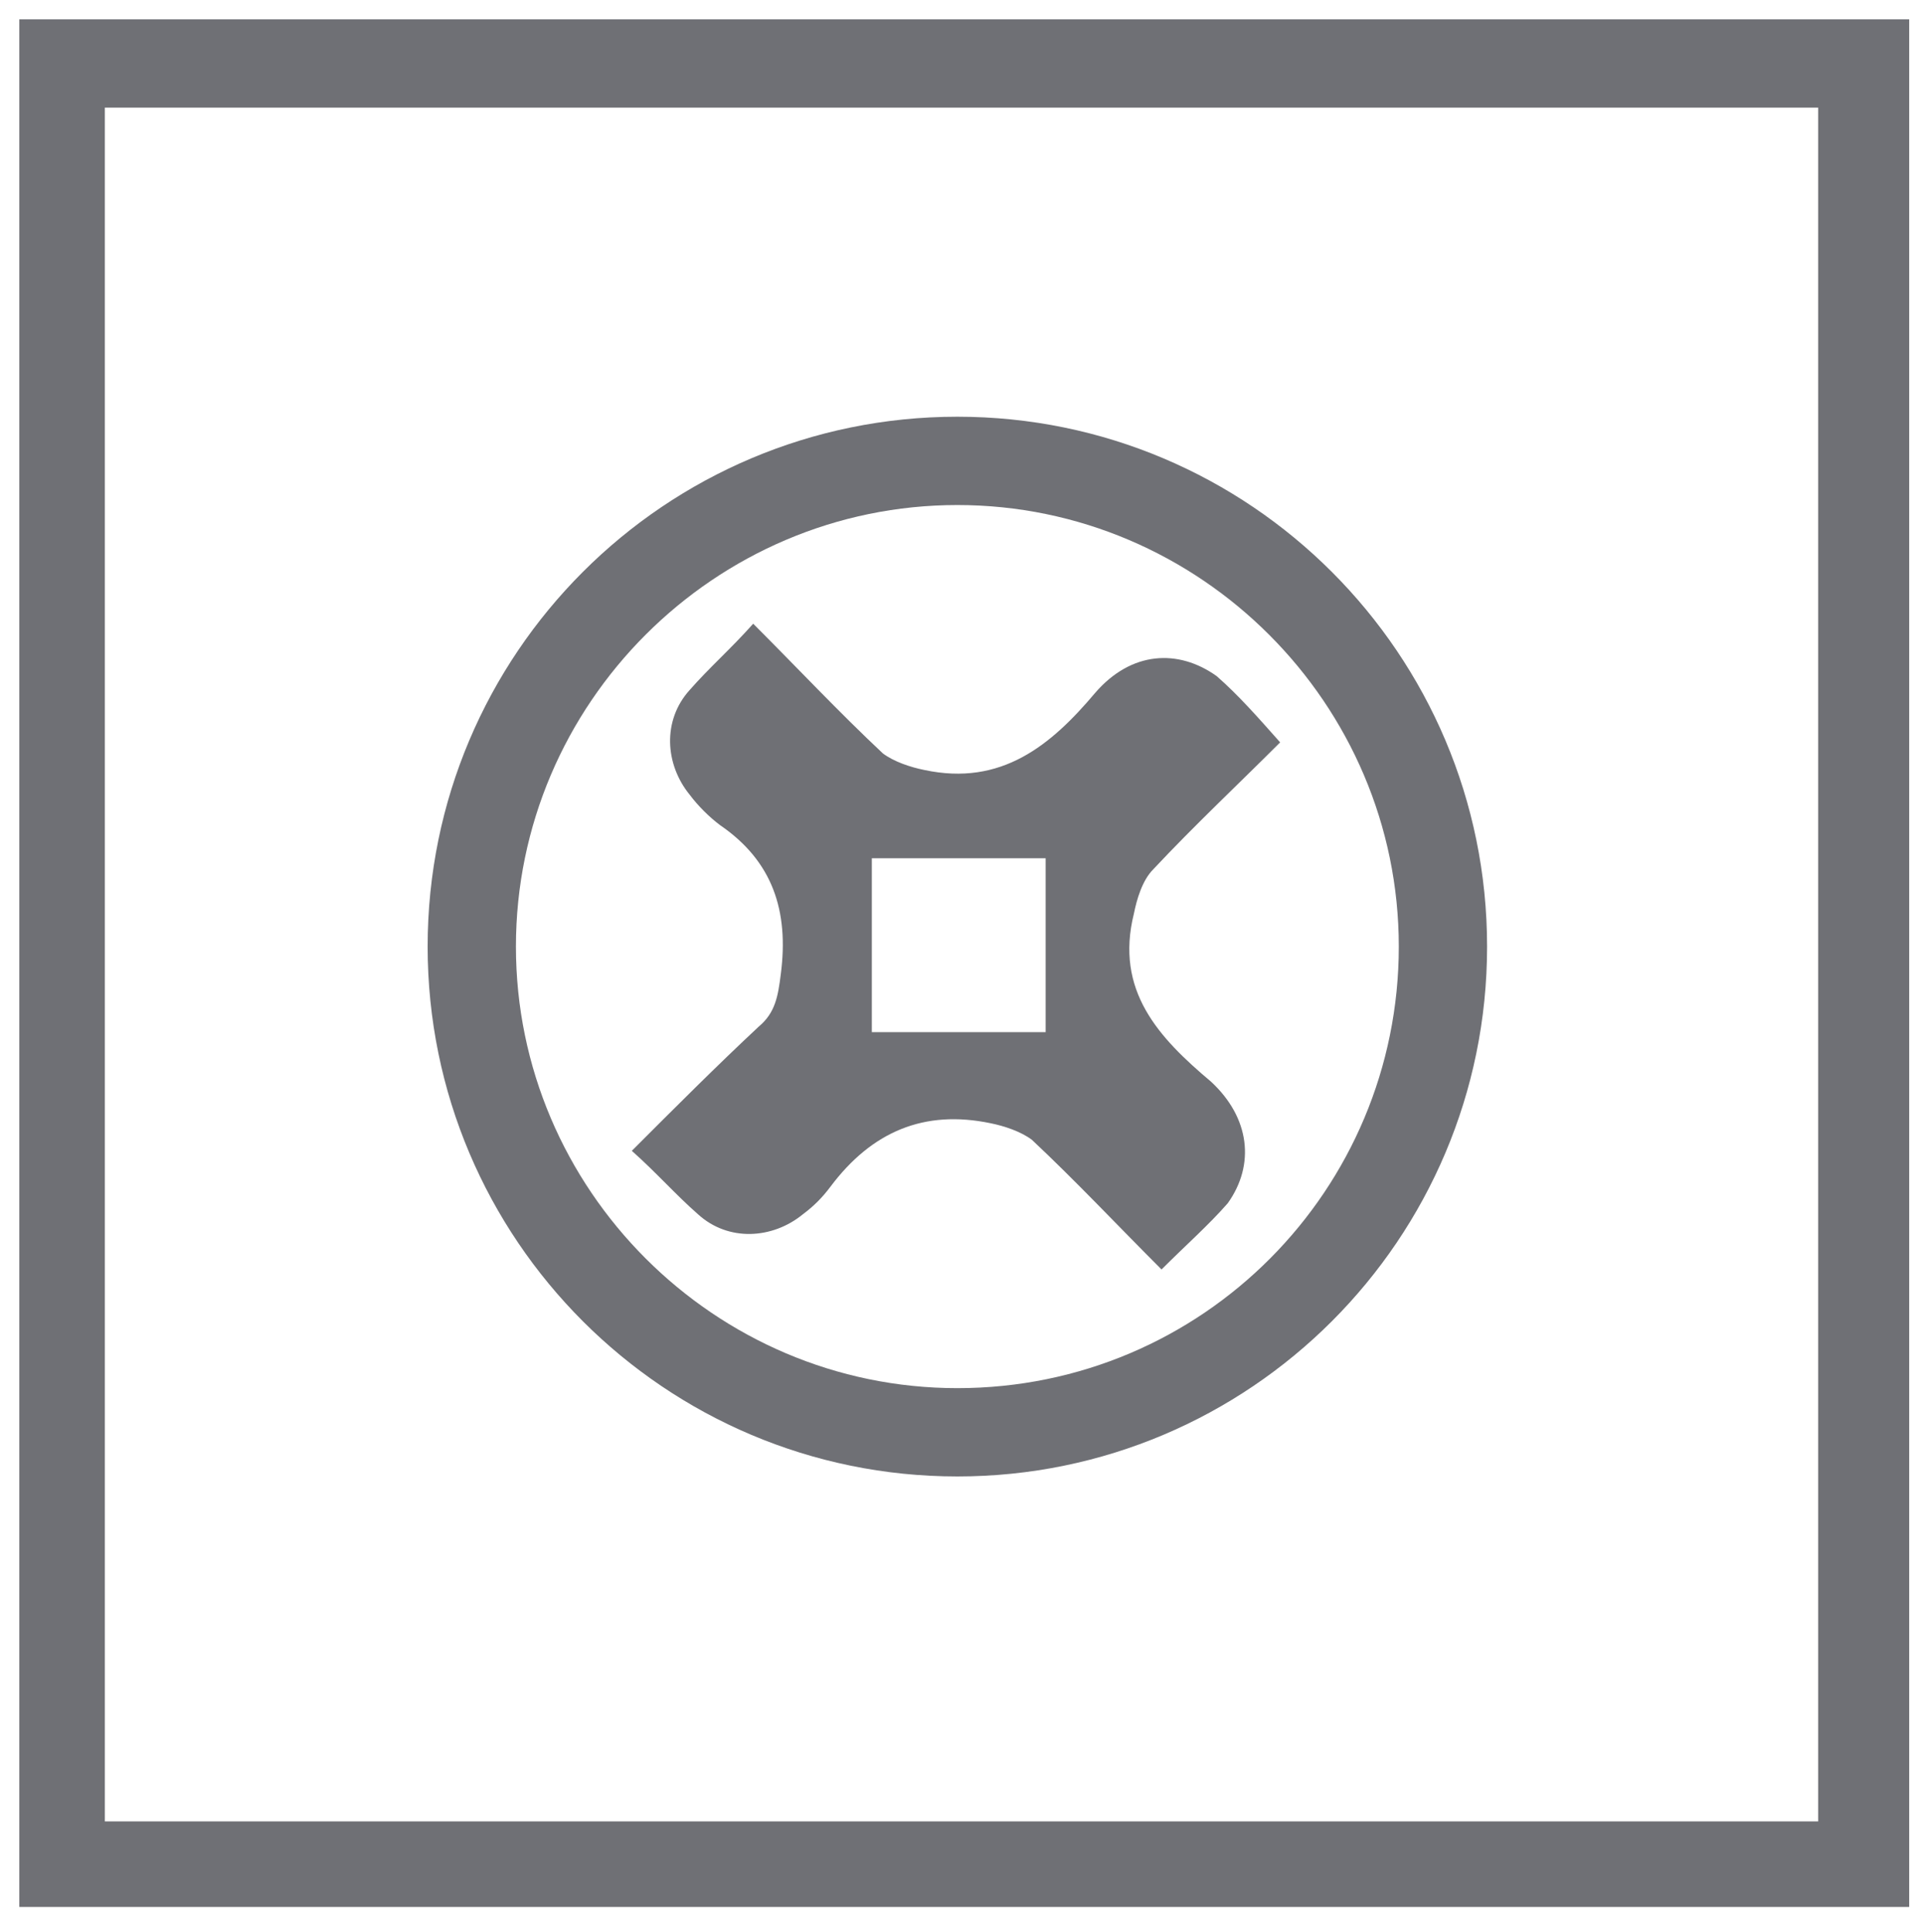
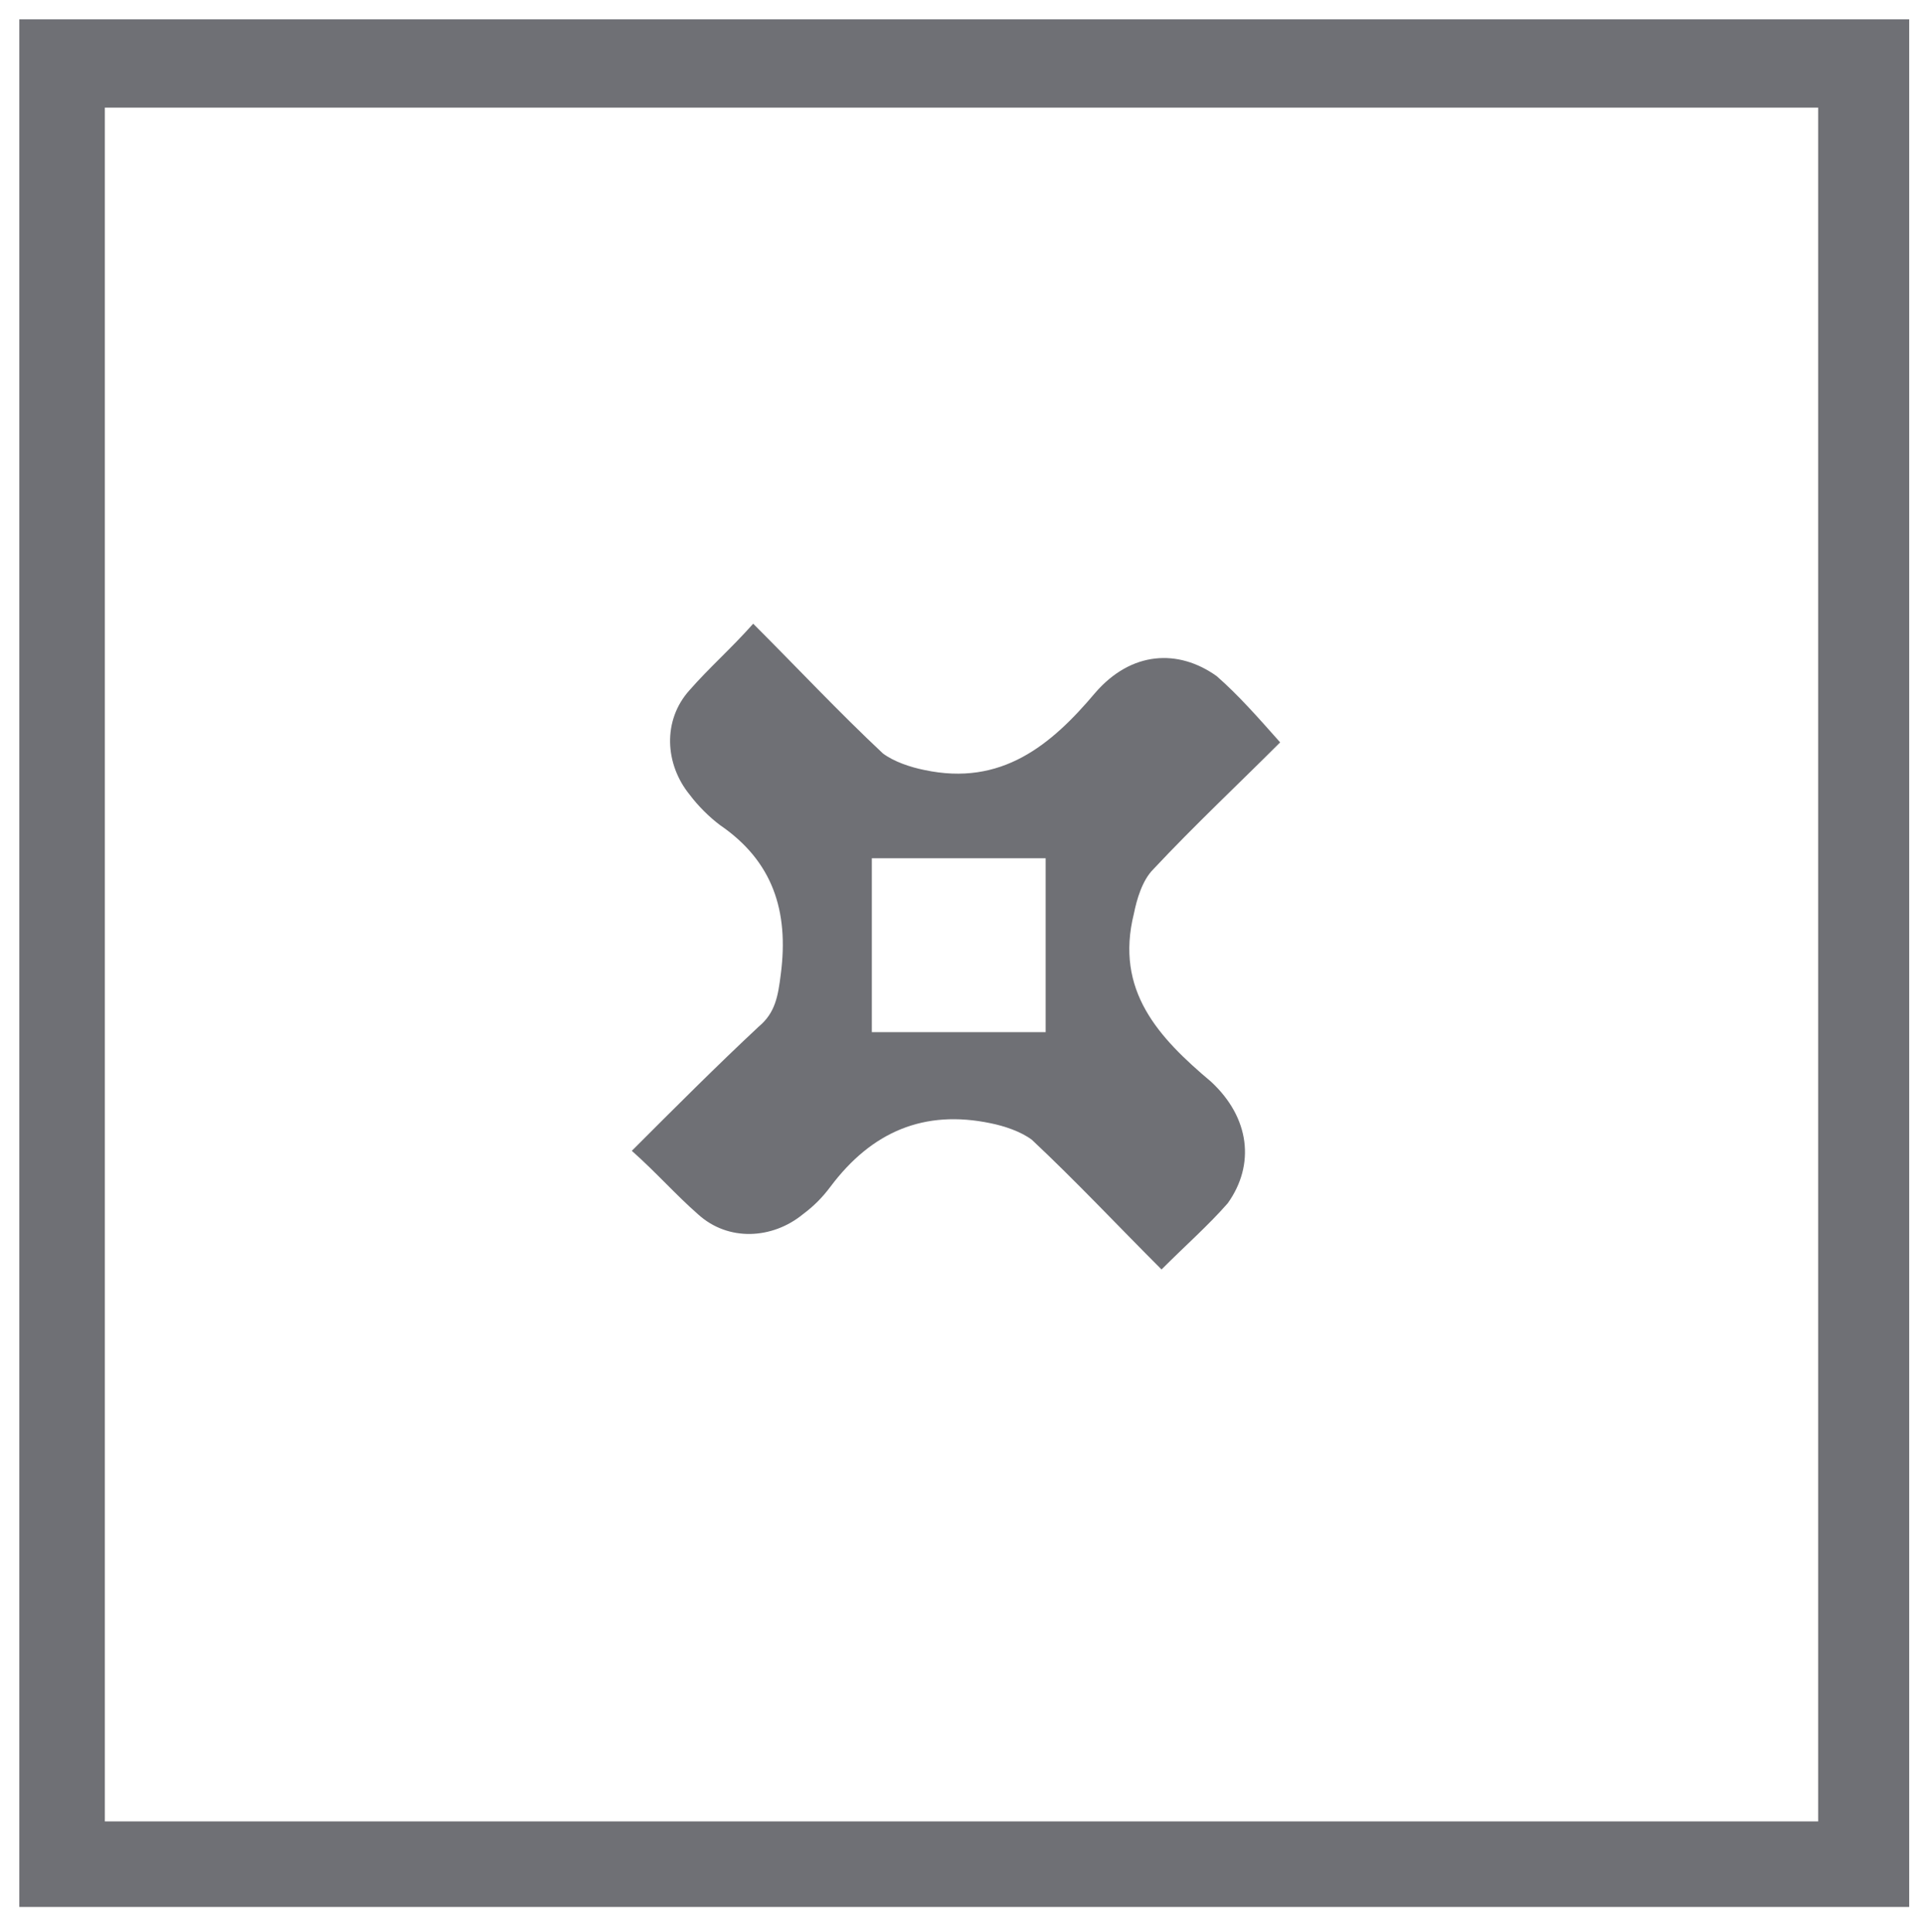
<svg xmlns="http://www.w3.org/2000/svg" version="1.1" id="Layer_1" x="0px" y="0px" viewBox="0 0 69.7 70" style="enable-background:new 0 0 69.7 70;" xml:space="preserve">
  <style type="text/css">
	.st0{fill:#6F7075;}
</style>
  <g>
    <path class="st0" d="M0.7,69.1h68.5V0.7H0.7V69.1z M3.8,3.9h62.1V66H3.8V3.9z" />
-     <path class="st0" d="M34.7,15.1c10.6,0,19.2,8.6,19.2,19.2s-8.6,19.2-19.2,19.2s-19.2-8.6-19.2-19.2S24.1,15.1,34.7,15.1    M50.7,34.3c0-8.8-7.2-16-16-16s-16,7.2-16,16s7.2,16,16,16C43.6,50.3,50.7,43.1,50.7,34.3" />
    <path class="st0" d="M42.1,46c-1.6-1.6-3.1-3.2-4.7-4.7c-0.4-0.3-1-0.5-1.5-0.6c-2.4-0.5-4.3,0.3-5.8,2.3c-0.3,0.4-0.6,0.7-1,1   c-1.1,0.9-2.7,1-3.8,0c-0.8-0.7-1.5-1.5-2.4-2.3c1.6-1.6,3.1-3.1,4.6-4.5c0.6-0.5,0.7-1.1,0.8-1.9c0.3-2.3-0.3-4.1-2.2-5.4   c-0.4-0.3-0.8-0.7-1.1-1.1c-0.9-1.1-1-2.7,0-3.8c0.7-0.8,1.5-1.5,2.3-2.4c1.6,1.6,3.1,3.2,4.7,4.7c0.4,0.3,1,0.5,1.5,0.6   c2.8,0.6,4.6-0.9,6.2-2.8c1.3-1.5,3-1.6,4.4-0.6c0.8,0.7,1.5,1.5,2.3,2.4c-1.5,1.5-3.1,3-4.6,4.6c-0.4,0.4-0.6,1.1-0.7,1.6   c-0.7,2.8,0.9,4.5,2.8,6.1c1.4,1.3,1.6,3,0.6,4.4C43.8,44.4,43,45.1,42.1,46 M37.9,31.1h-6.3v6.3h6.3V31.1z" />
  </g>
</svg>